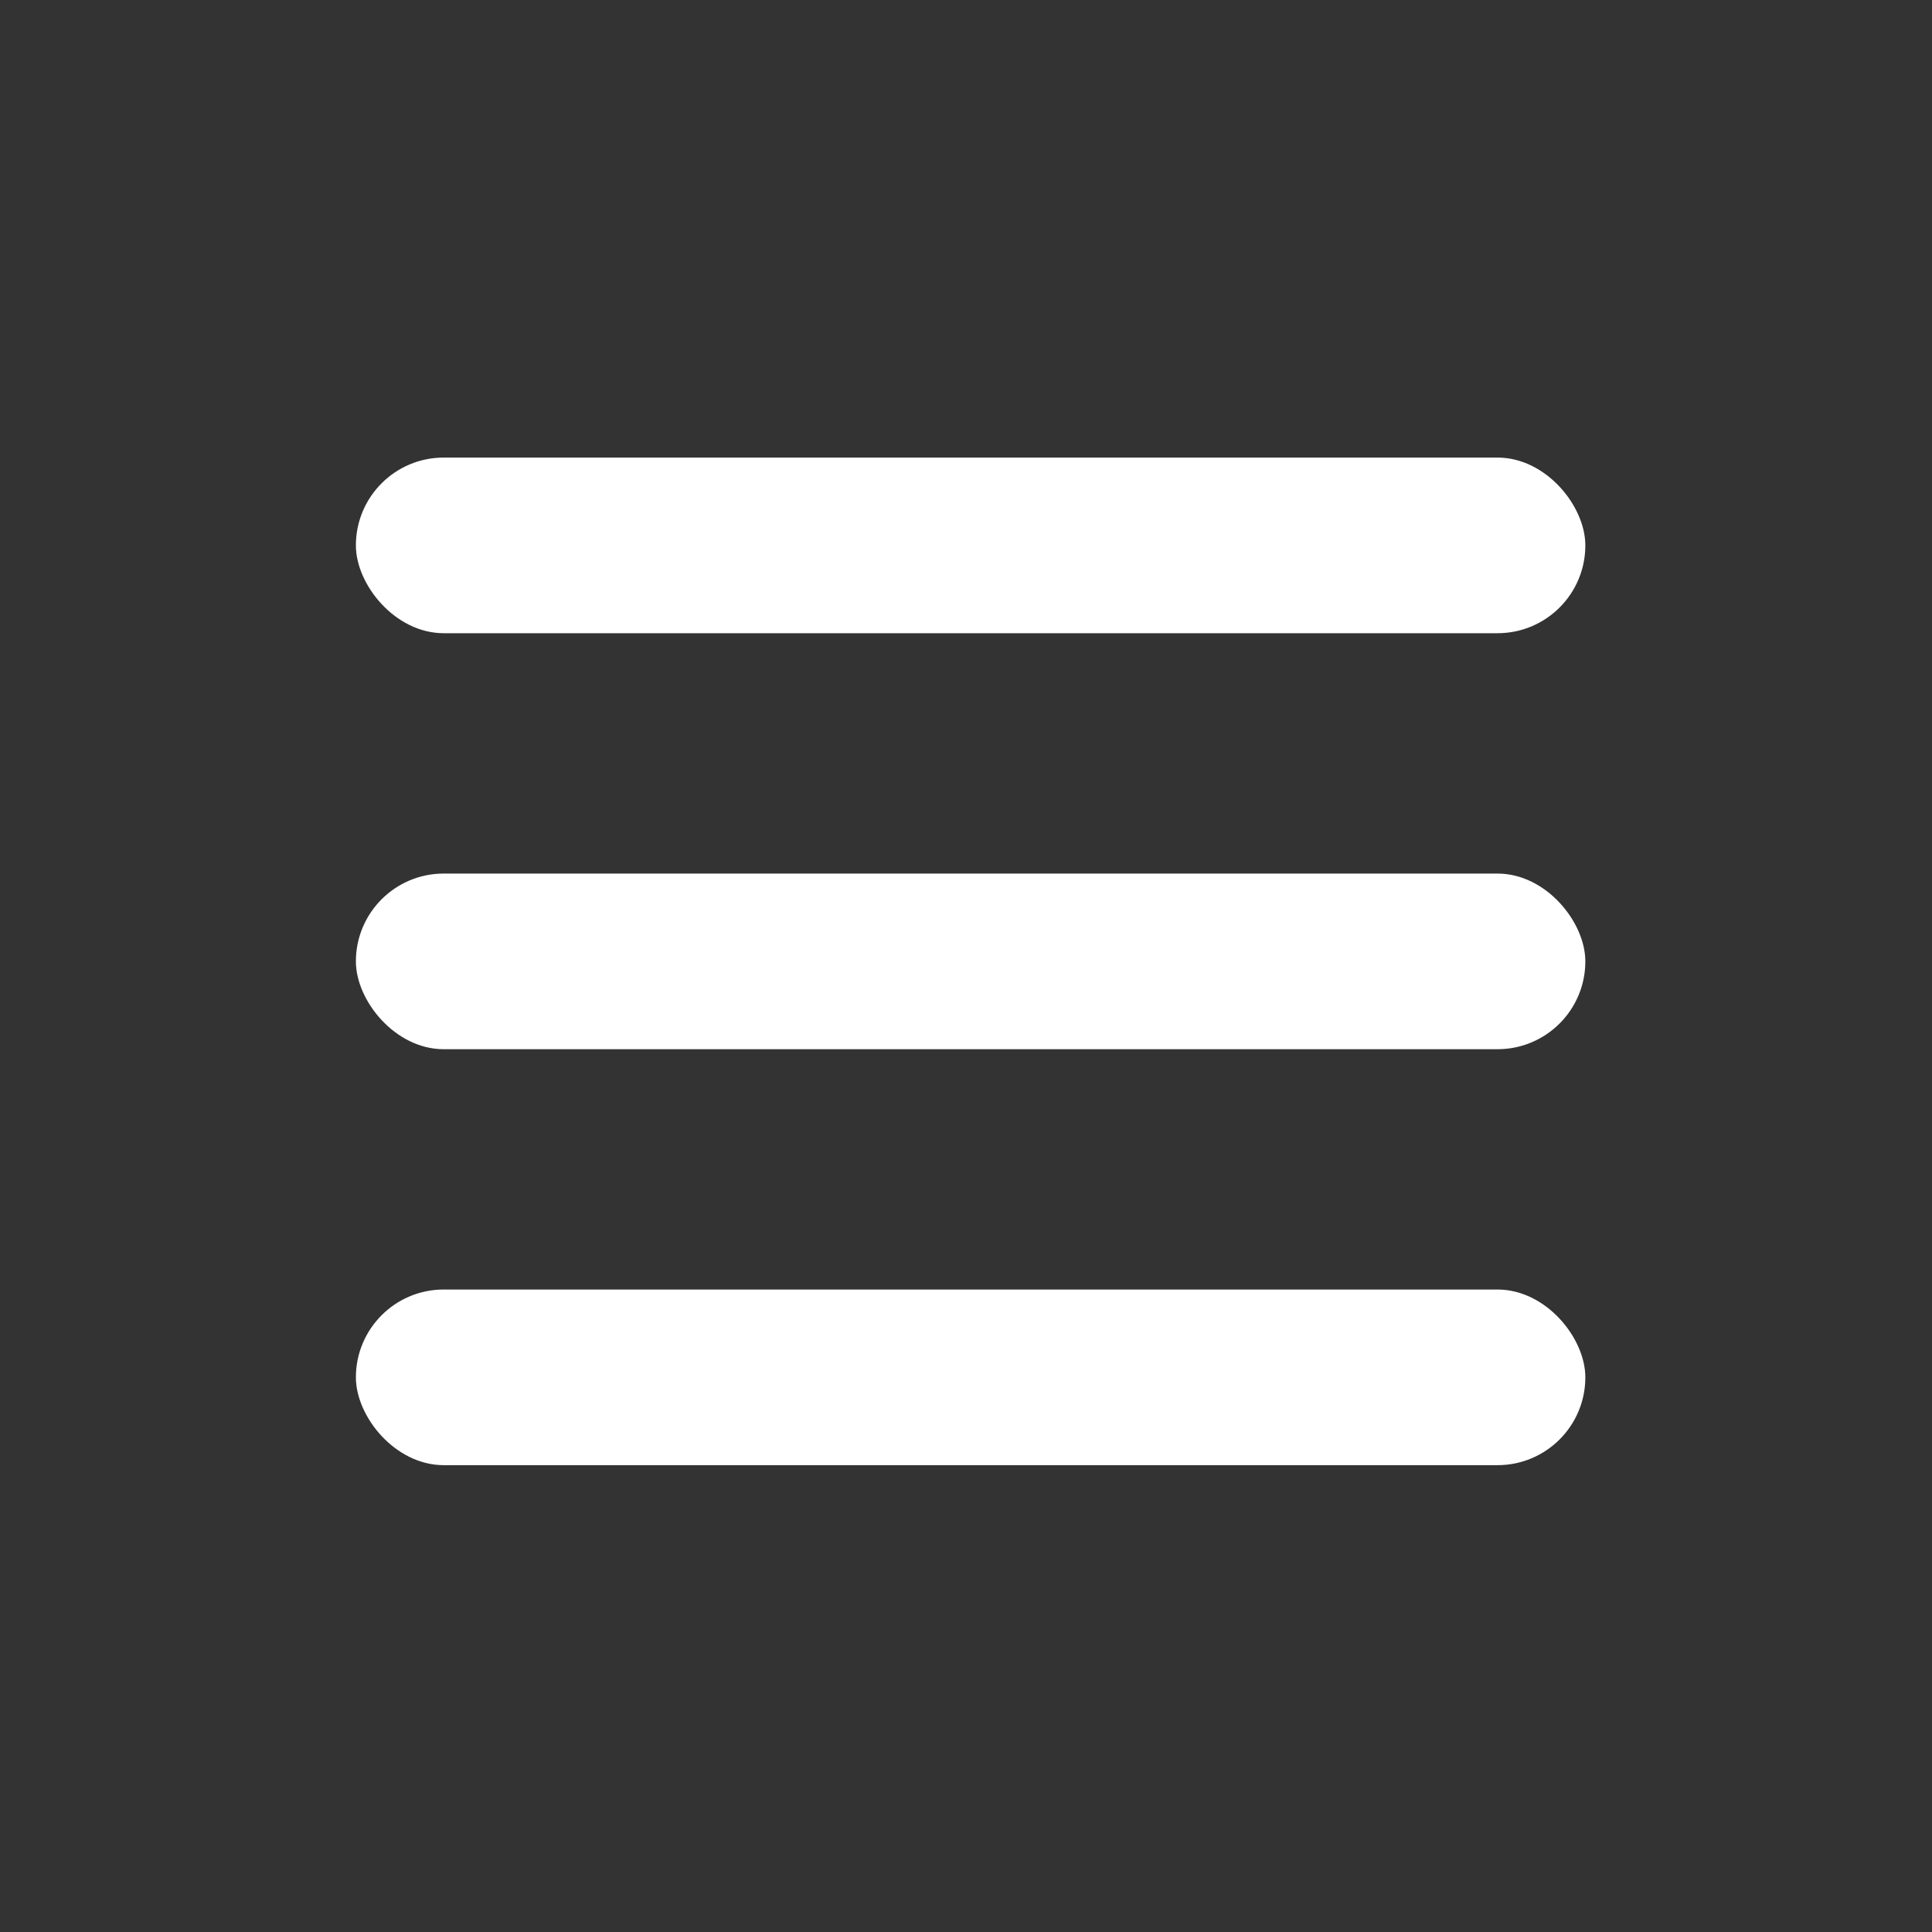
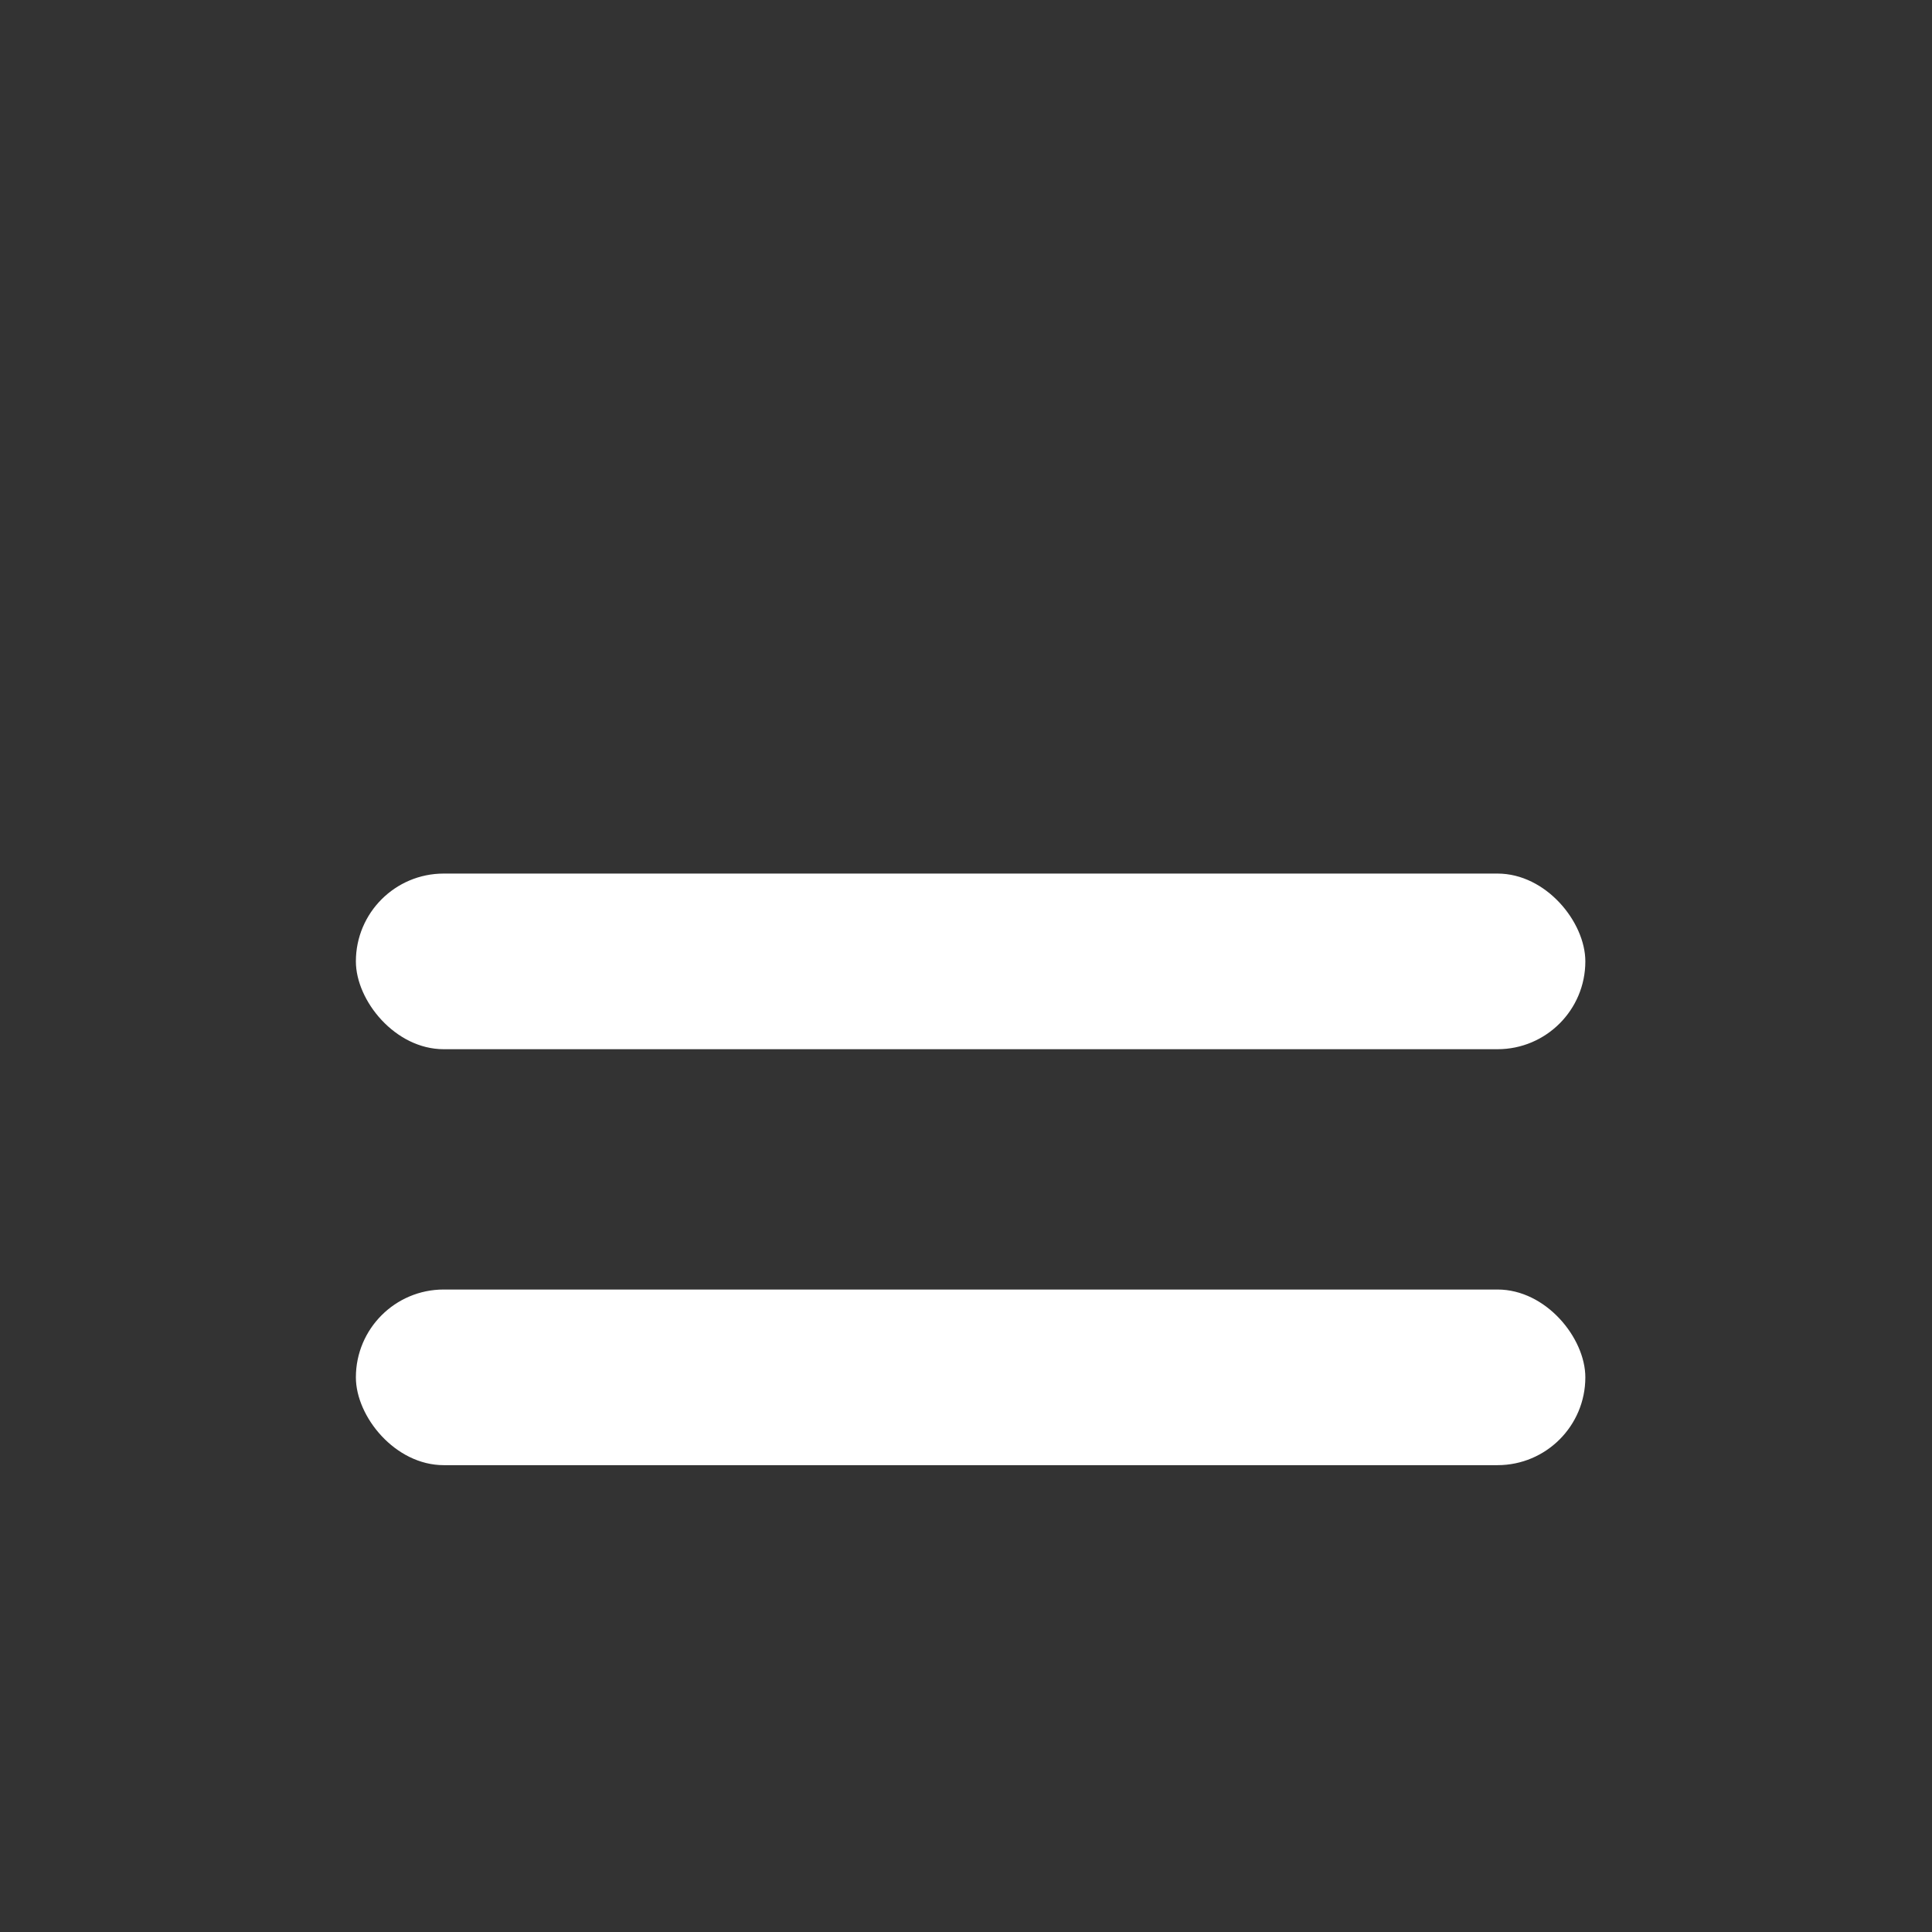
<svg xmlns="http://www.w3.org/2000/svg" width="44" height="44" viewBox="0 0 44 44">
  <rect x="0" y="0" width="44" height="44" fill="#333333" stroke="none" />
  <g fill="#FFF" fill-rule="evenodd">
-     <rect x="8.105" y="10.421" width="28" height="4" rx="2" />
    <rect x="8.105" y="19.895" width="28" height="4" rx="2" />
    <rect x="8.105" y="29.368" width="28" height="4" rx="2" />
  </g>
</svg>